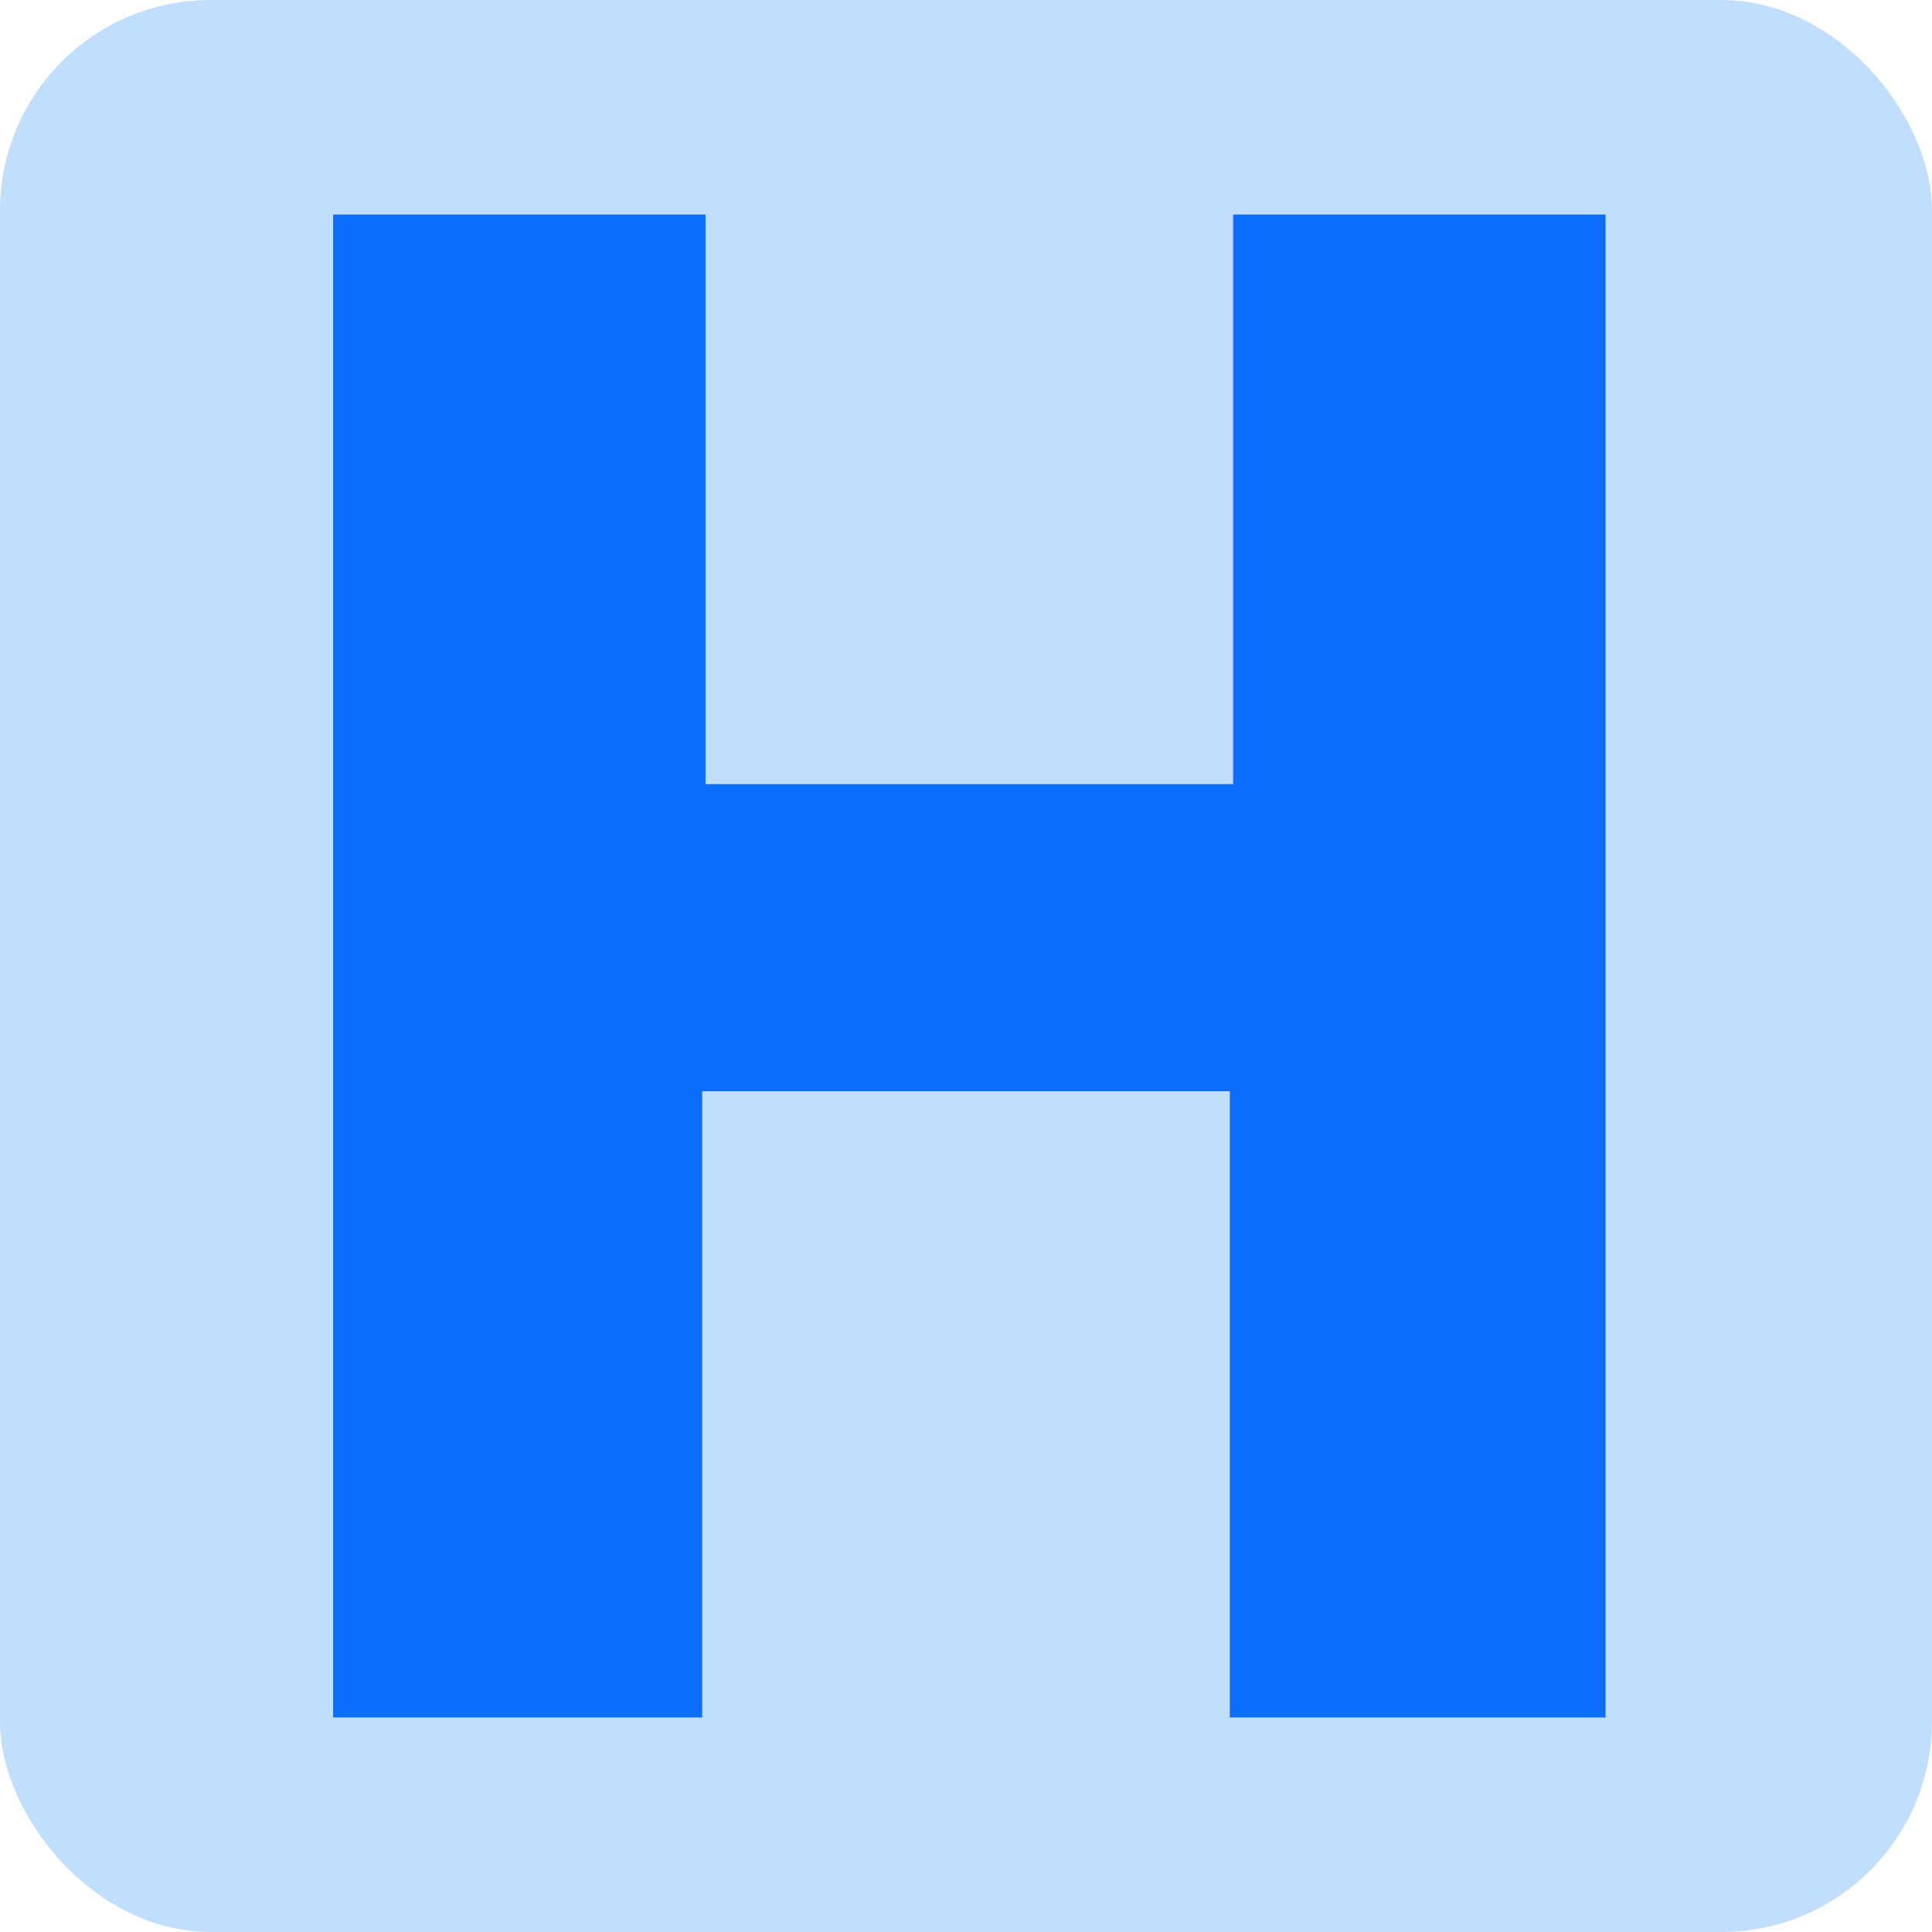
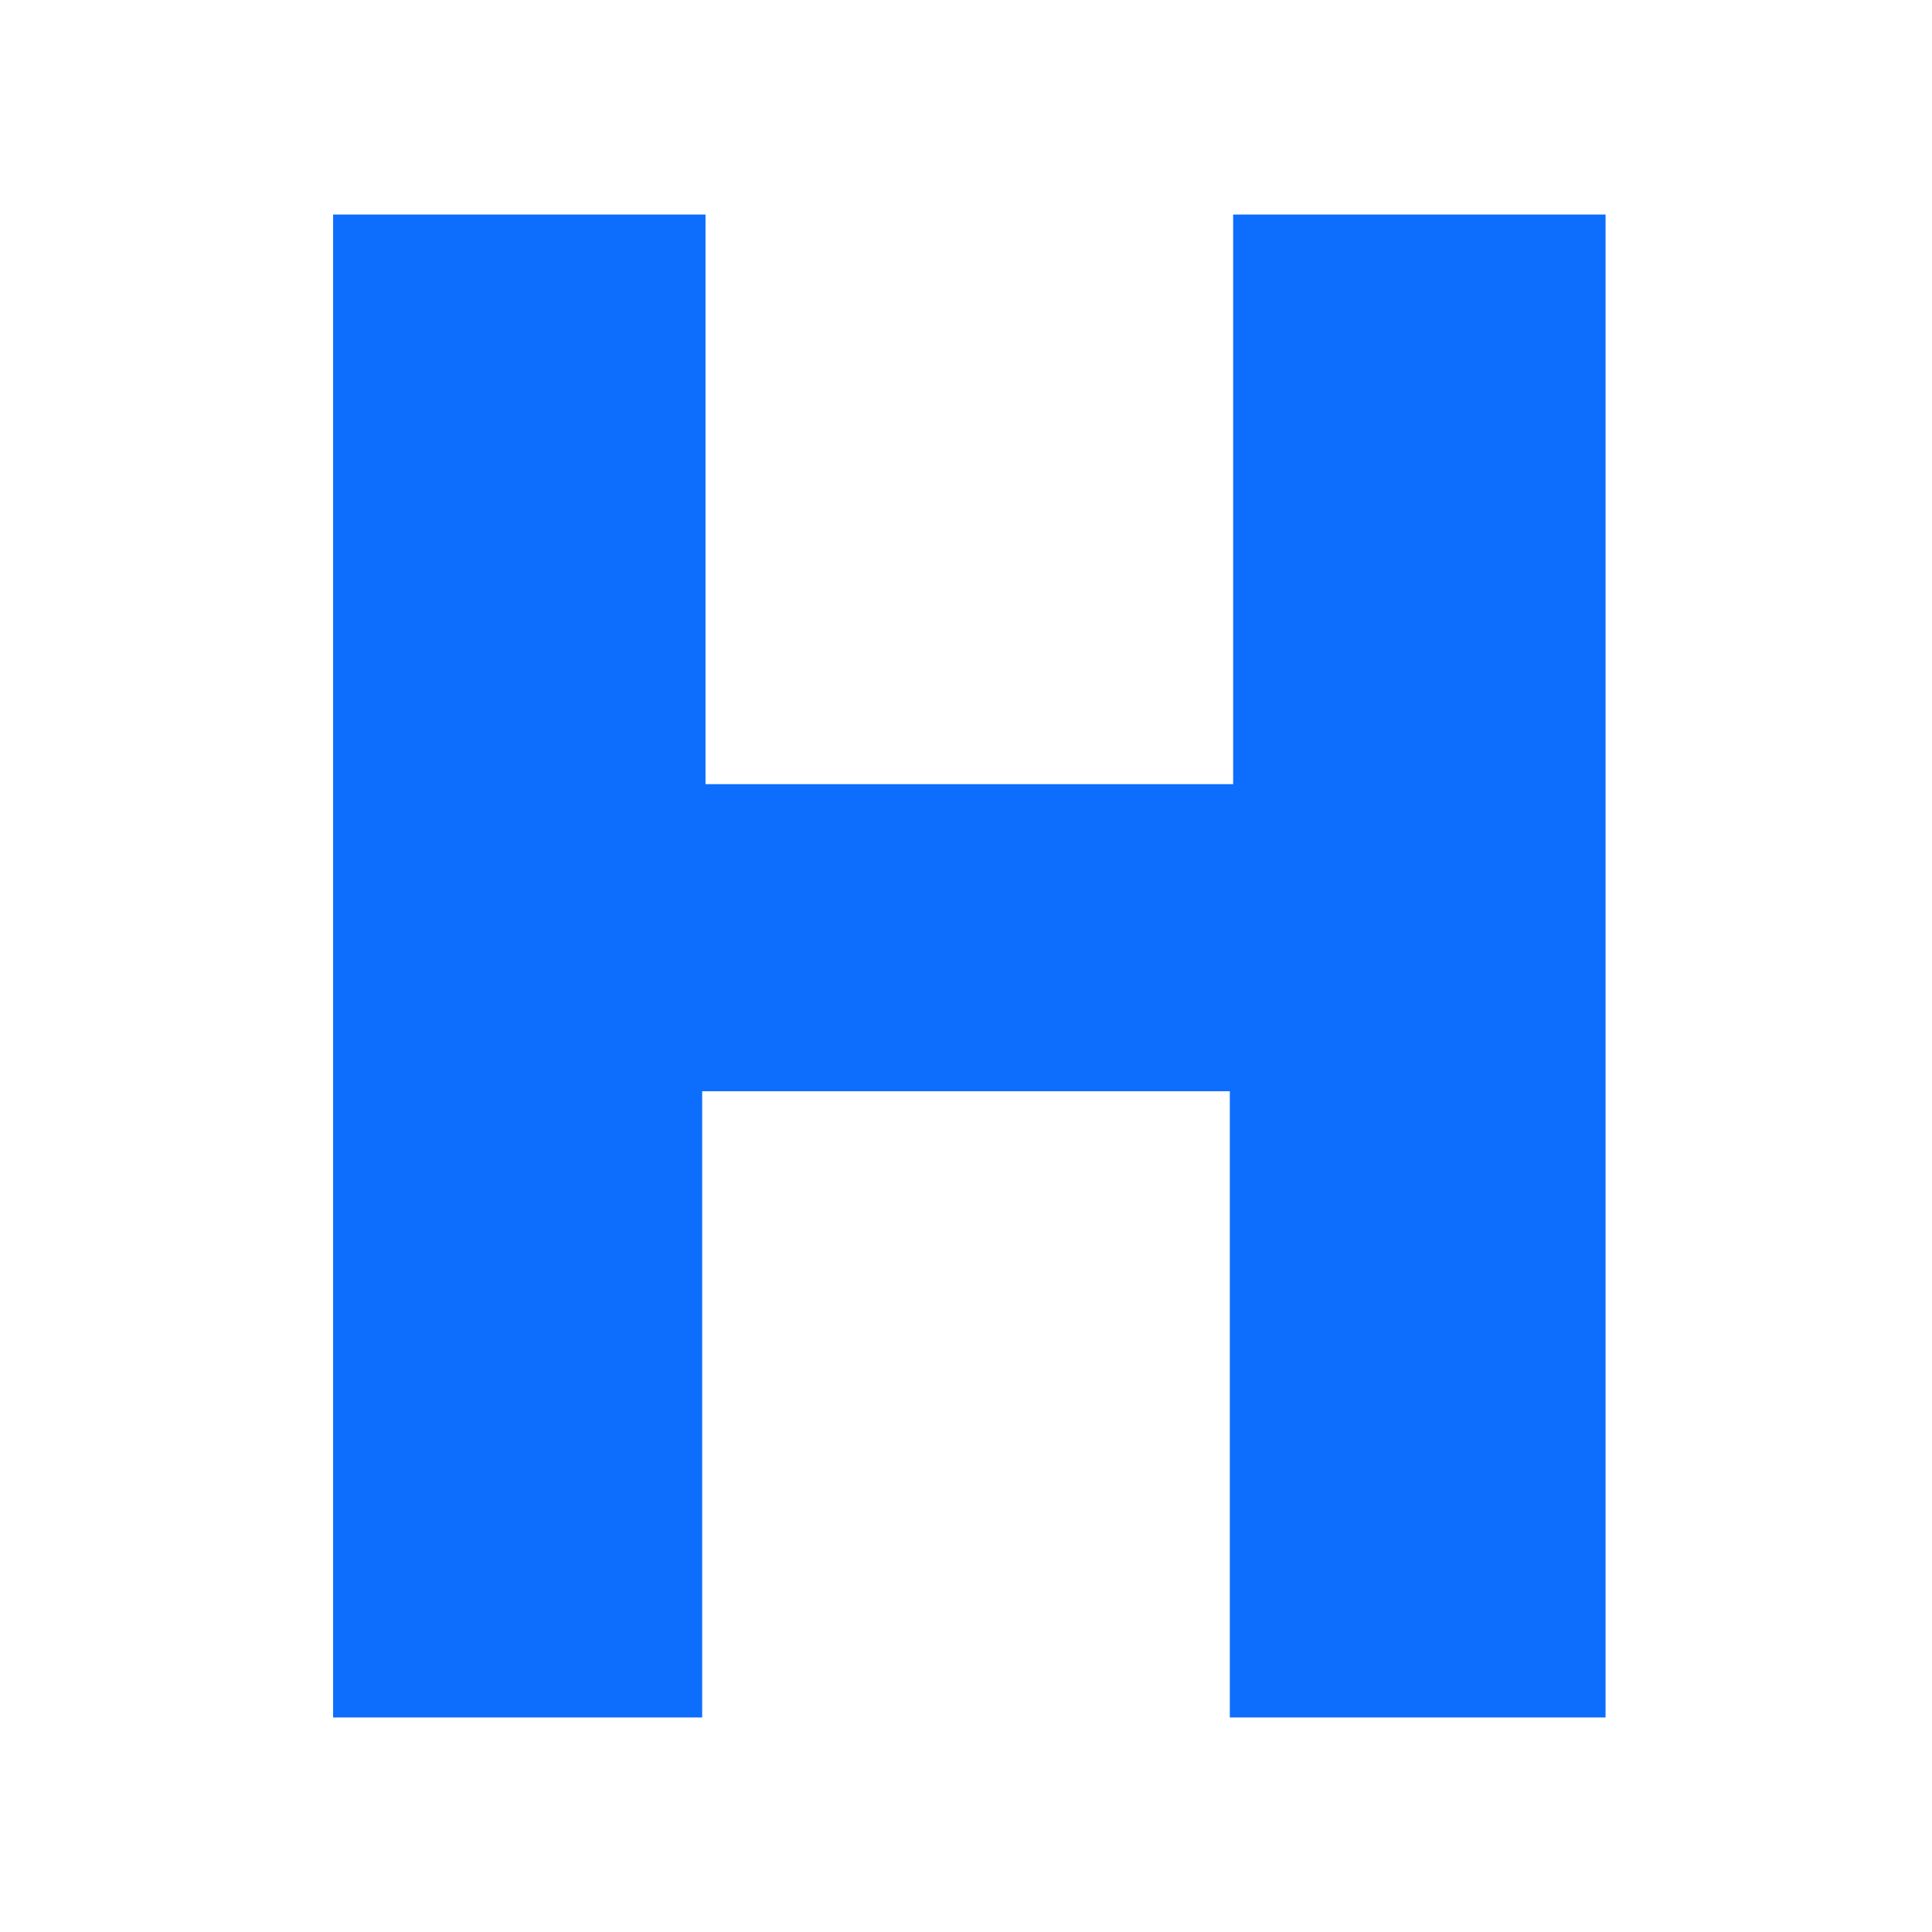
<svg xmlns="http://www.w3.org/2000/svg" viewBox="0 0 29 29">
  <defs>
    <style>.cls-1{fill:#c2deff;}.cls-2{fill:#0d6efd;}</style>
  </defs>
  <g id="Layer_2" data-name="Layer 2">
    <g id="Layer_1-2" data-name="Layer 1">
-       <rect class="cls-1" width="29" height="29" rx="3.16" />
      <path class="cls-2" d="M5,3.22h5.59v8.55h7.92V3.22h5.59V25.78H18.46v-9.4H10.54v9.4H5Z" />
    </g>
  </g>
</svg>